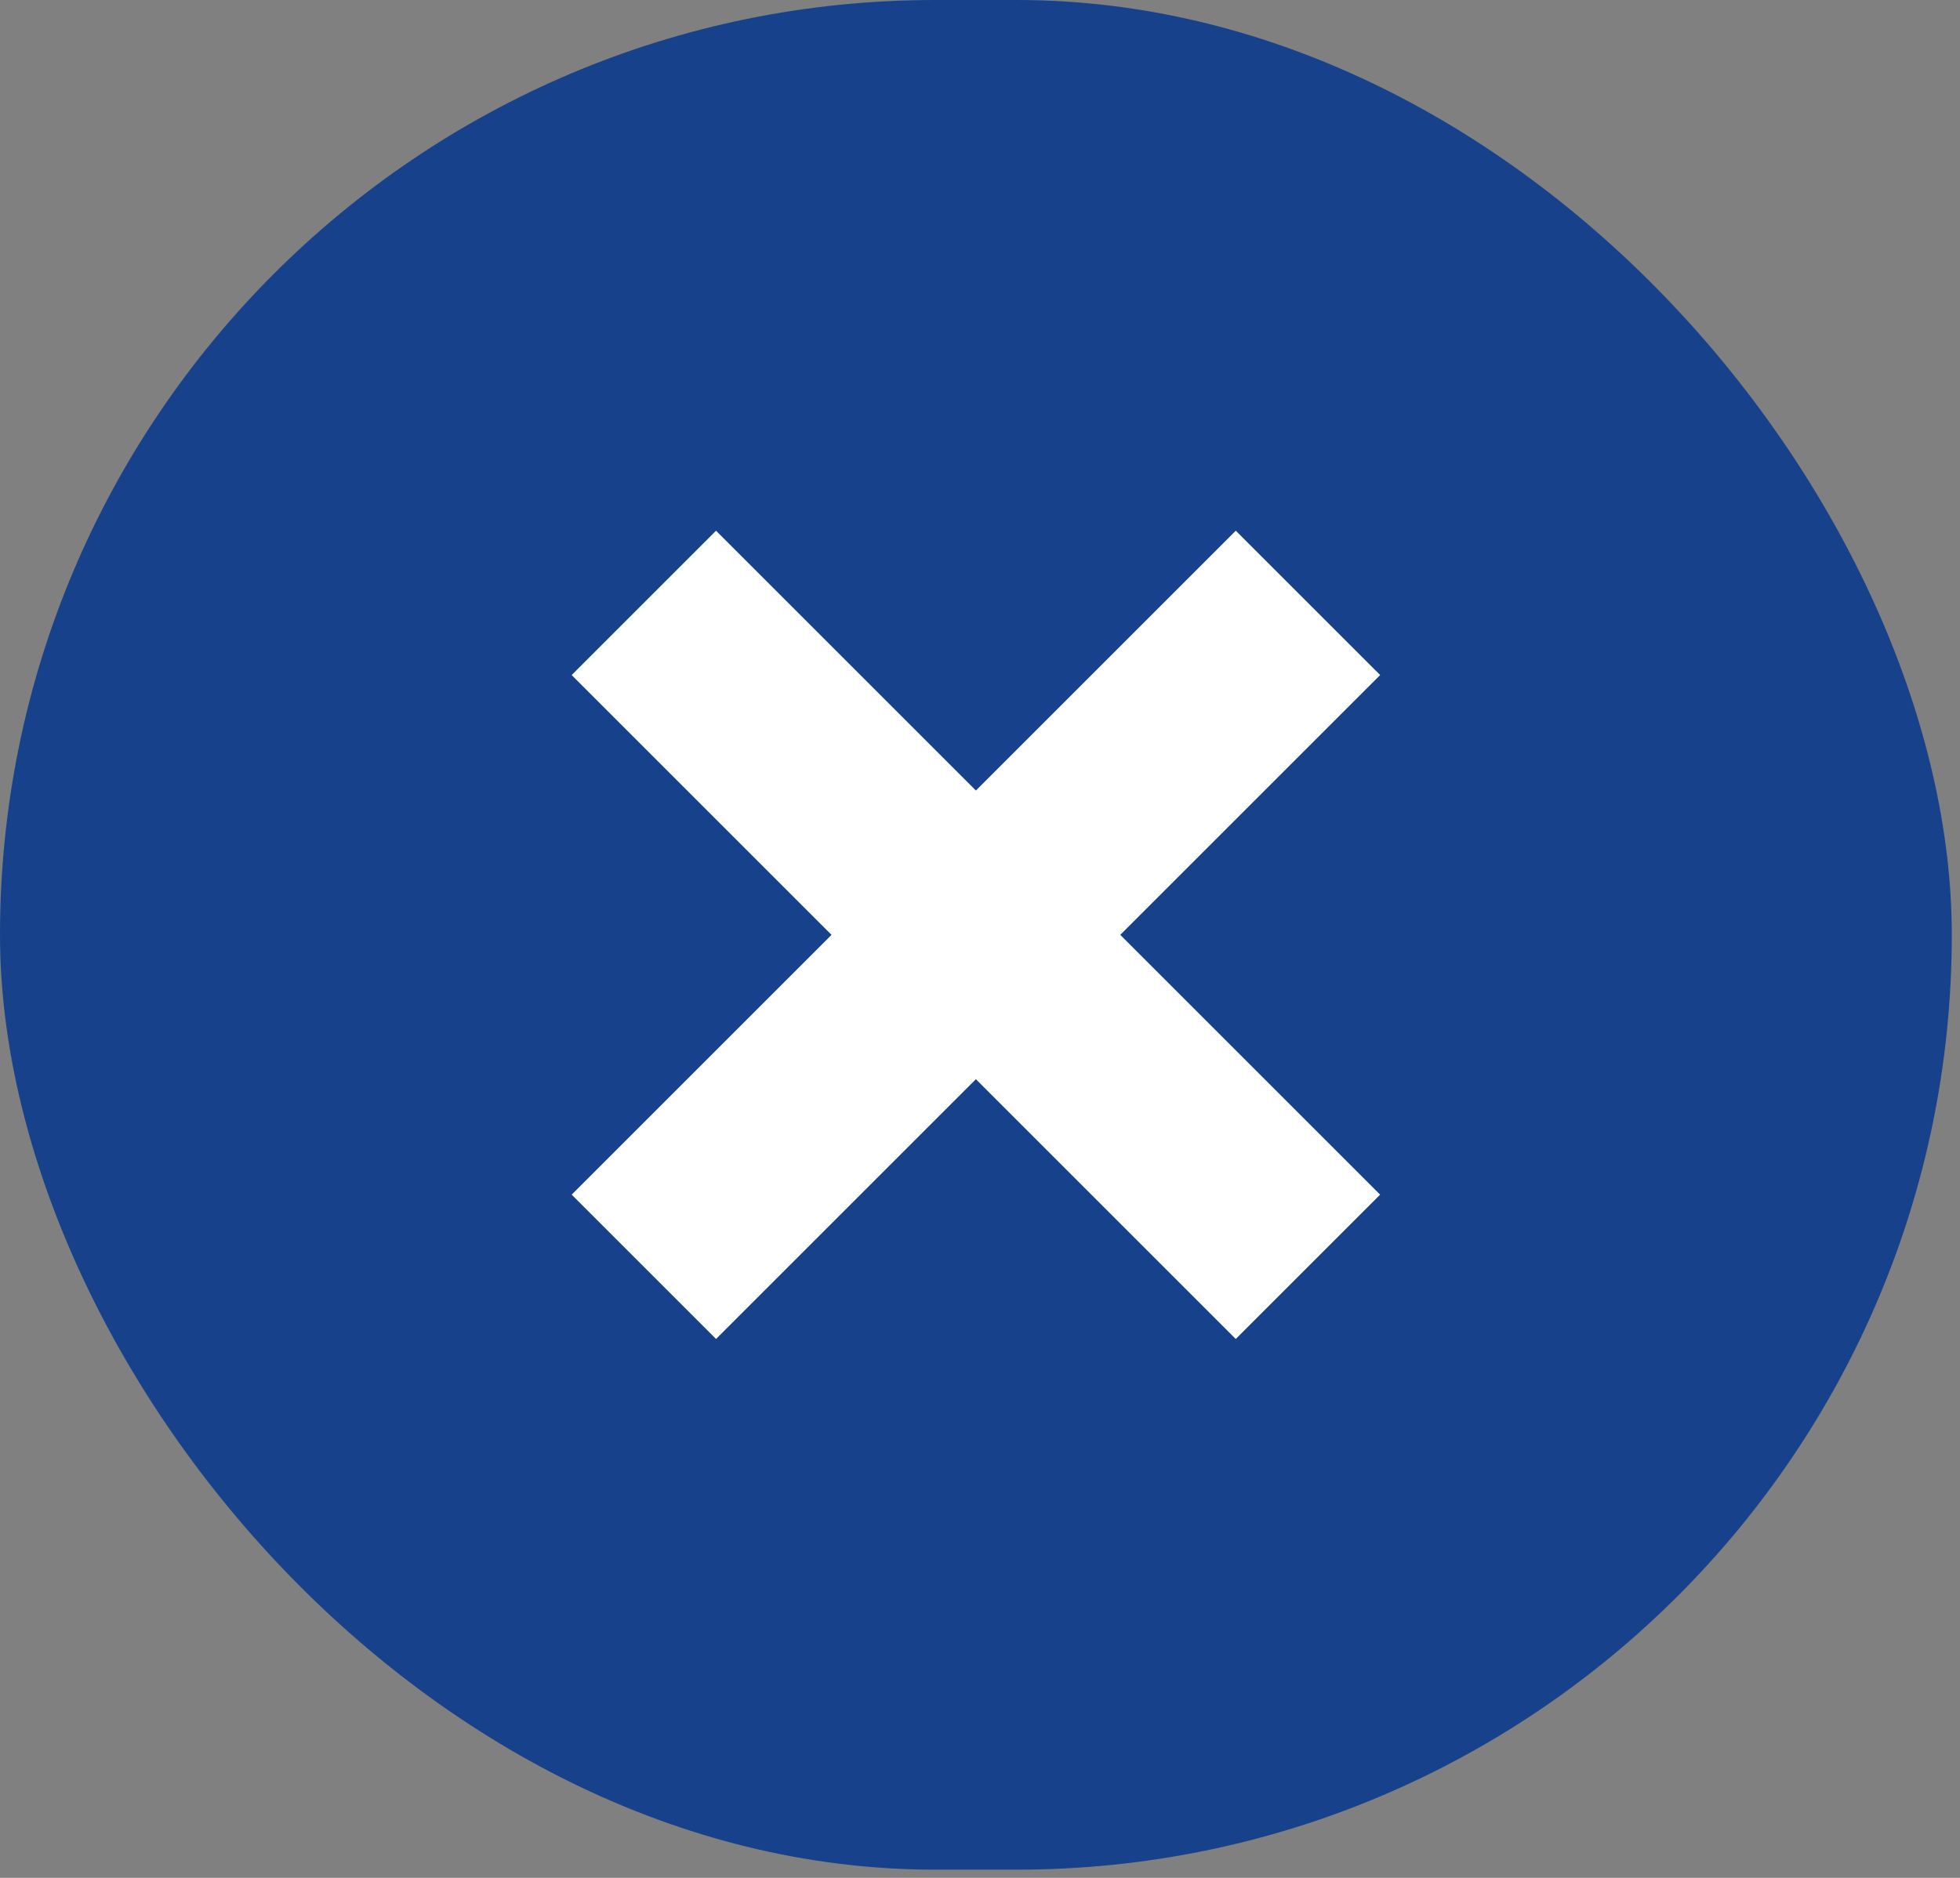
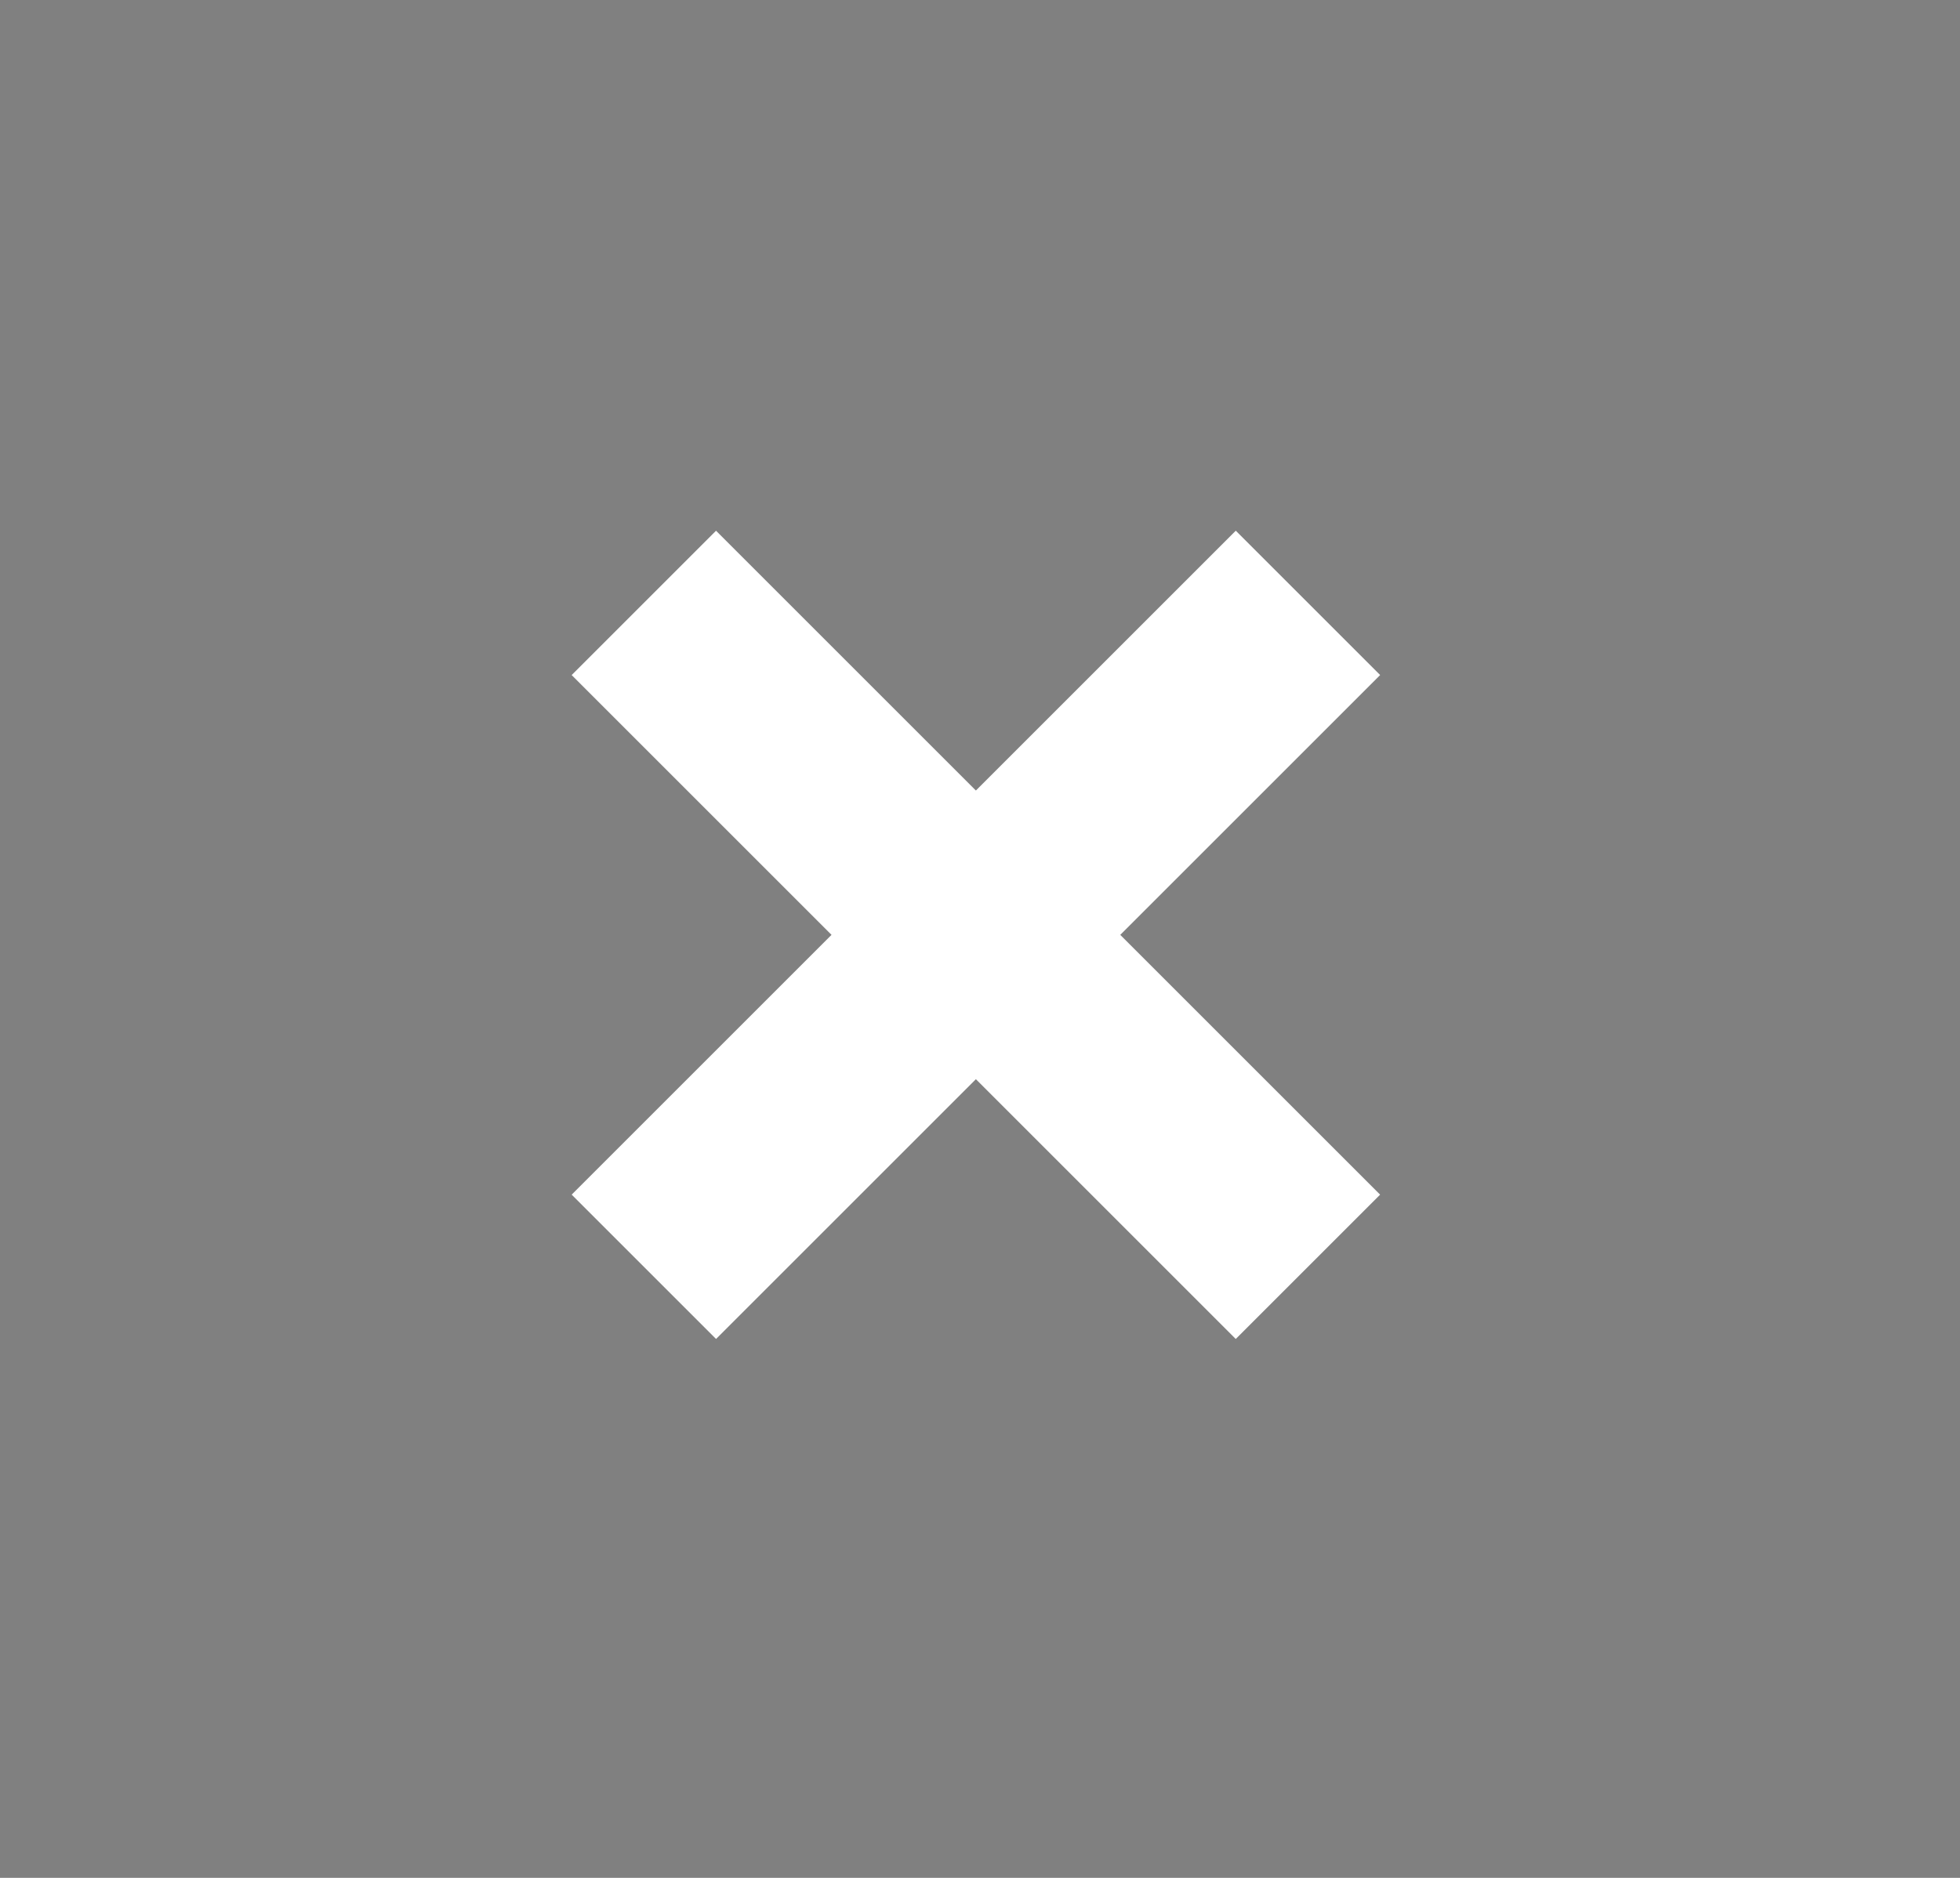
<svg xmlns="http://www.w3.org/2000/svg" width="48" height="46" viewBox="0 0 48 46" fill="none">
  <rect x="0" y="0" width="48" height="46" fill="#808080" stroke="none" />
-   <rect width="47.799" height="45.799" rx="22.899" fill="#17418A" />
  <rect x="30.264" y="13" width="5" height="23" transform="rotate(45 30.264 13)" fill="white" />
  <rect x="33.799" y="29.264" width="5" height="23" transform="rotate(135 33.799 29.264)" fill="white" />
</svg>